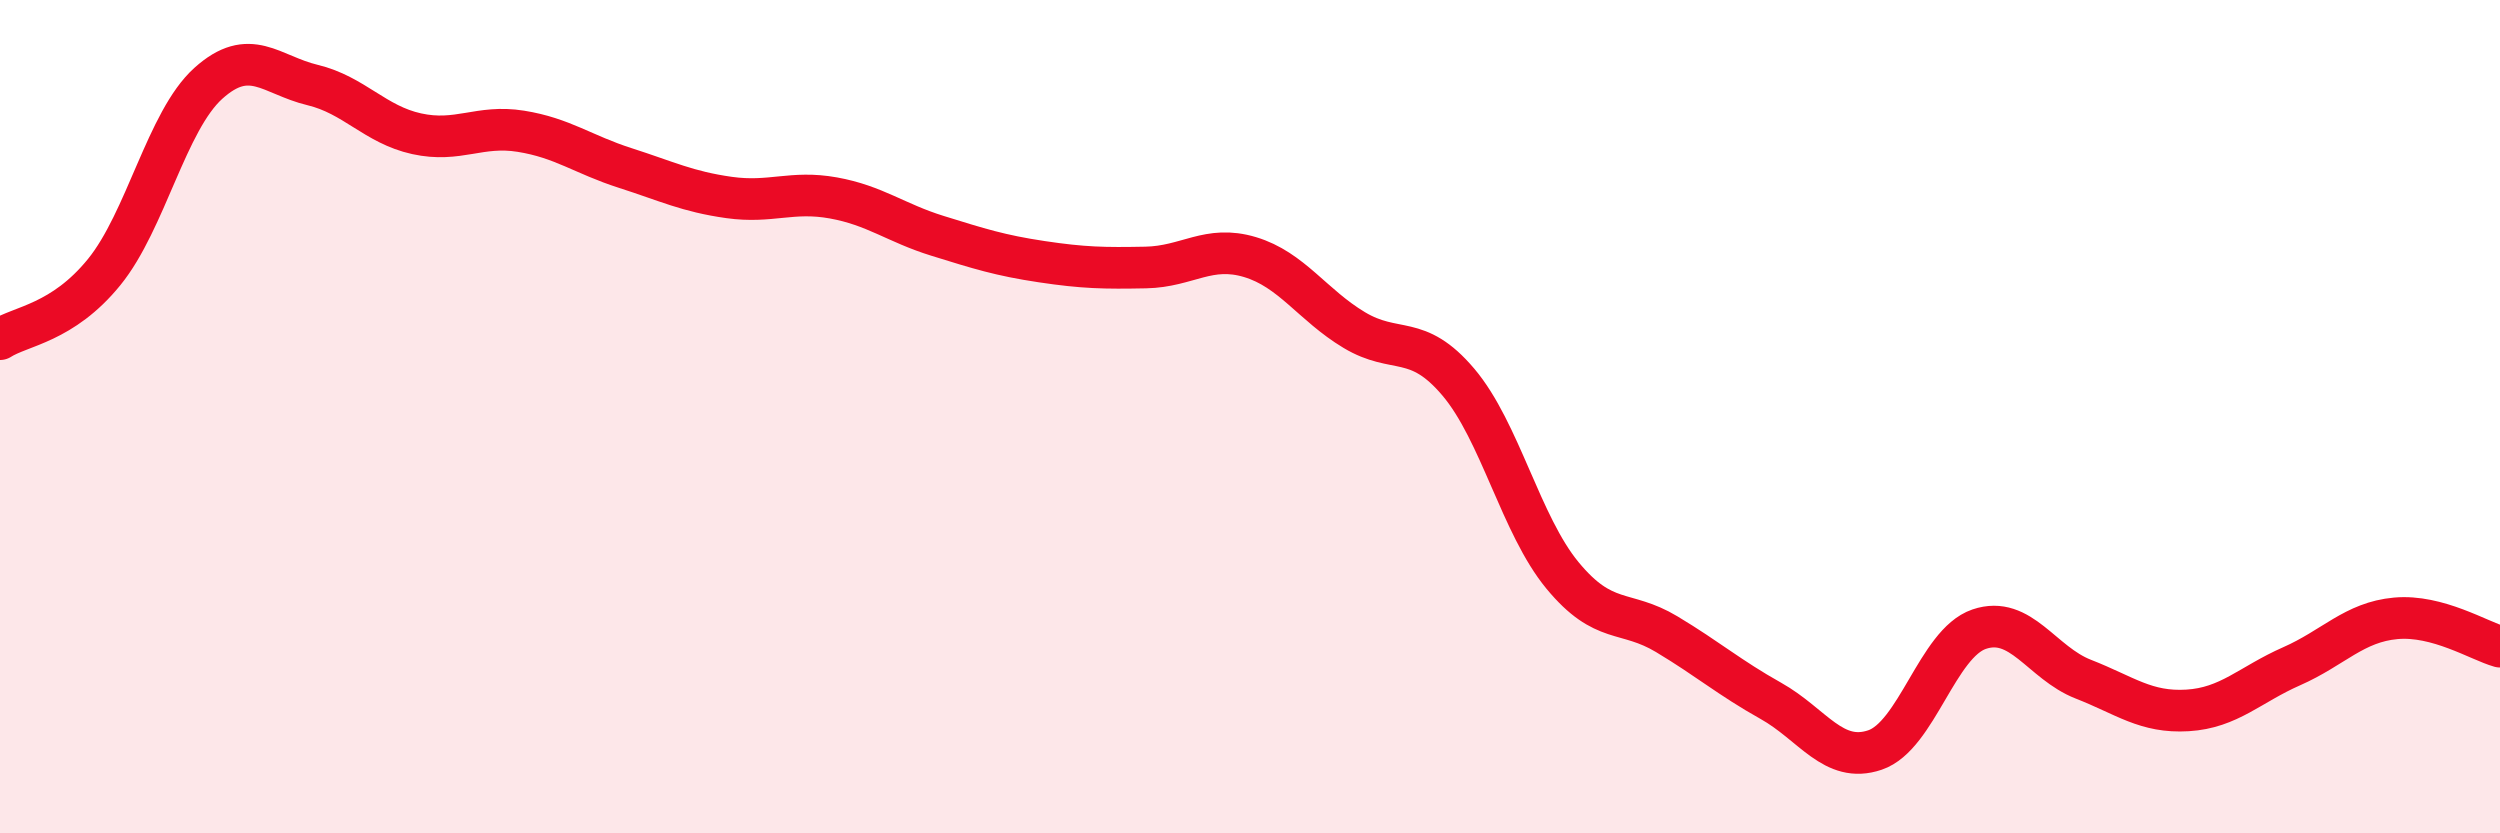
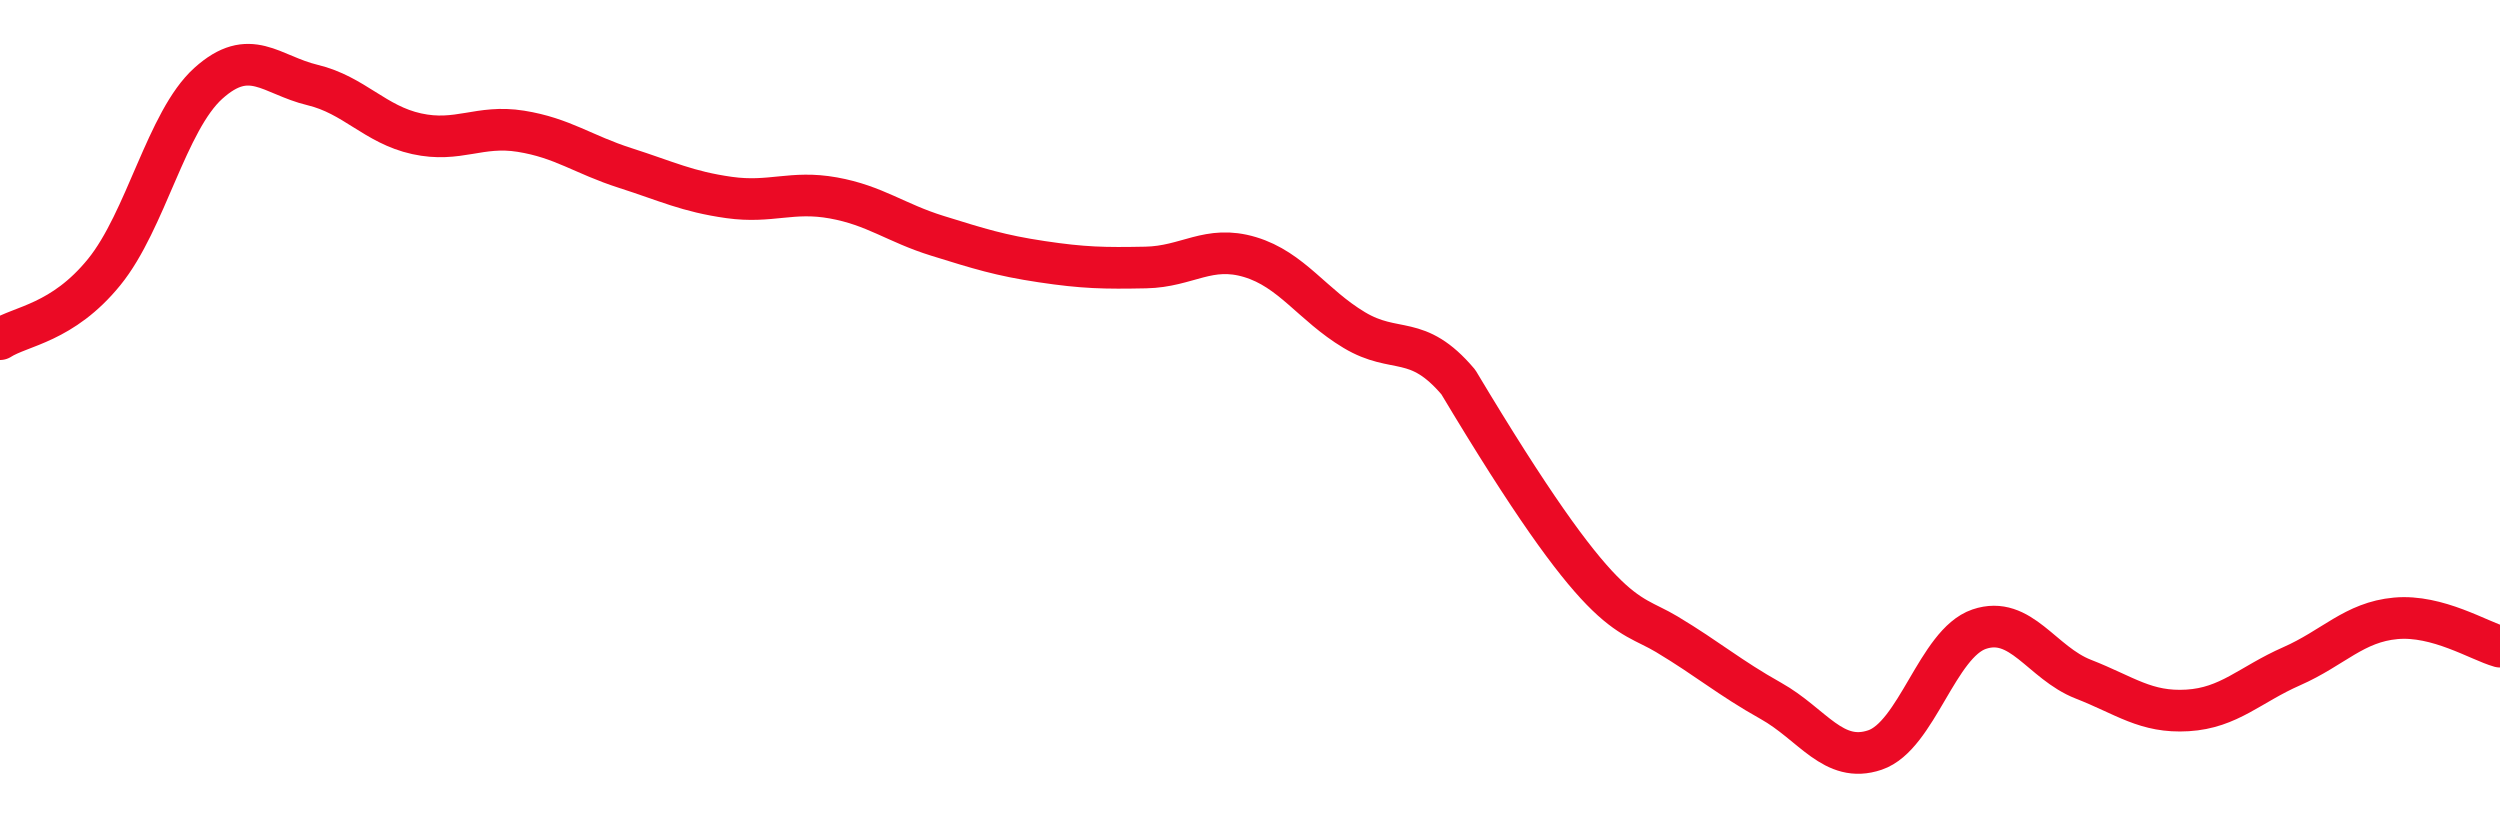
<svg xmlns="http://www.w3.org/2000/svg" width="60" height="20" viewBox="0 0 60 20">
-   <path d="M 0,8.14 C 0.5,7.82 1.5,7.76 2.5,6.53 C 3.5,5.3 4,2.9 5,2 C 6,1.1 6.5,1.8 7.5,2.04 C 8.5,2.28 9,2.99 10,3.21 C 11,3.43 11.5,2.99 12.5,3.15 C 13.5,3.31 14,3.71 15,4.03 C 16,4.35 16.5,4.6 17.5,4.74 C 18.5,4.88 19,4.57 20,4.75 C 21,4.93 21.5,5.35 22.5,5.66 C 23.5,5.97 24,6.13 25,6.28 C 26,6.43 26.5,6.44 27.5,6.42 C 28.5,6.4 29,5.87 30,6.17 C 31,6.47 31.5,7.32 32.5,7.92 C 33.5,8.52 34,7.99 35,9.17 C 36,10.35 36.5,12.6 37.5,13.81 C 38.5,15.02 39,14.62 40,15.22 C 41,15.82 41.5,16.26 42.5,16.82 C 43.5,17.38 44,18.34 45,18 C 46,17.66 46.5,15.44 47.5,15.1 C 48.5,14.76 49,15.91 50,16.3 C 51,16.69 51.5,17.11 52.5,17.05 C 53.5,16.99 54,16.43 55,15.99 C 56,15.55 56.5,14.93 57.5,14.84 C 58.5,14.75 59.5,15.38 60,15.52L60 20L0 20Z" fill="#EB0A25" opacity="0.1" stroke-linecap="round" stroke-linejoin="round" />
-   <path d="M 0,8.14 C 0.5,7.82 1.5,7.76 2.5,6.53 C 3.5,5.3 4,2.9 5,2 C 6,1.1 6.5,1.8 7.5,2.04 C 8.5,2.28 9,2.99 10,3.21 C 11,3.43 11.5,2.99 12.5,3.15 C 13.5,3.31 14,3.71 15,4.03 C 16,4.35 16.5,4.6 17.5,4.74 C 18.5,4.88 19,4.57 20,4.75 C 21,4.93 21.5,5.35 22.5,5.66 C 23.5,5.97 24,6.13 25,6.28 C 26,6.43 26.5,6.44 27.5,6.42 C 28.5,6.4 29,5.87 30,6.17 C 31,6.47 31.5,7.32 32.5,7.92 C 33.5,8.52 34,7.99 35,9.17 C 36,10.35 36.5,12.6 37.5,13.81 C 38.5,15.02 39,14.62 40,15.22 C 41,15.82 41.5,16.26 42.5,16.82 C 43.5,17.38 44,18.34 45,18 C 46,17.66 46.5,15.44 47.5,15.1 C 48.5,14.76 49,15.91 50,16.3 C 51,16.69 51.5,17.11 52.5,17.05 C 53.5,16.99 54,16.43 55,15.99 C 56,15.55 56.5,14.93 57.5,14.84 C 58.5,14.75 59.5,15.38 60,15.52" stroke="#EB0A25" stroke-width="1" fill="none" stroke-linecap="round" stroke-linejoin="round" />
+   <path d="M 0,8.14 C 0.5,7.82 1.5,7.76 2.5,6.53 C 3.5,5.3 4,2.9 5,2 C 6,1.1 6.5,1.8 7.5,2.04 C 8.5,2.28 9,2.99 10,3.21 C 11,3.43 11.5,2.99 12.5,3.15 C 13.5,3.31 14,3.71 15,4.03 C 16,4.35 16.5,4.6 17.5,4.74 C 18.5,4.88 19,4.57 20,4.75 C 21,4.93 21.5,5.35 22.5,5.66 C 23.5,5.97 24,6.13 25,6.28 C 26,6.43 26.5,6.44 27.5,6.42 C 28.5,6.4 29,5.87 30,6.17 C 31,6.47 31.5,7.32 32.5,7.92 C 33.5,8.52 34,7.99 35,9.17 C 38.5,15.02 39,14.62 40,15.22 C 41,15.82 41.5,16.26 42.5,16.82 C 43.5,17.38 44,18.34 45,18 C 46,17.66 46.5,15.44 47.5,15.1 C 48.5,14.76 49,15.91 50,16.3 C 51,16.69 51.5,17.11 52.5,17.05 C 53.5,16.99 54,16.43 55,15.99 C 56,15.55 56.5,14.93 57.5,14.84 C 58.5,14.75 59.5,15.38 60,15.52" stroke="#EB0A25" stroke-width="1" fill="none" stroke-linecap="round" stroke-linejoin="round" />
</svg>